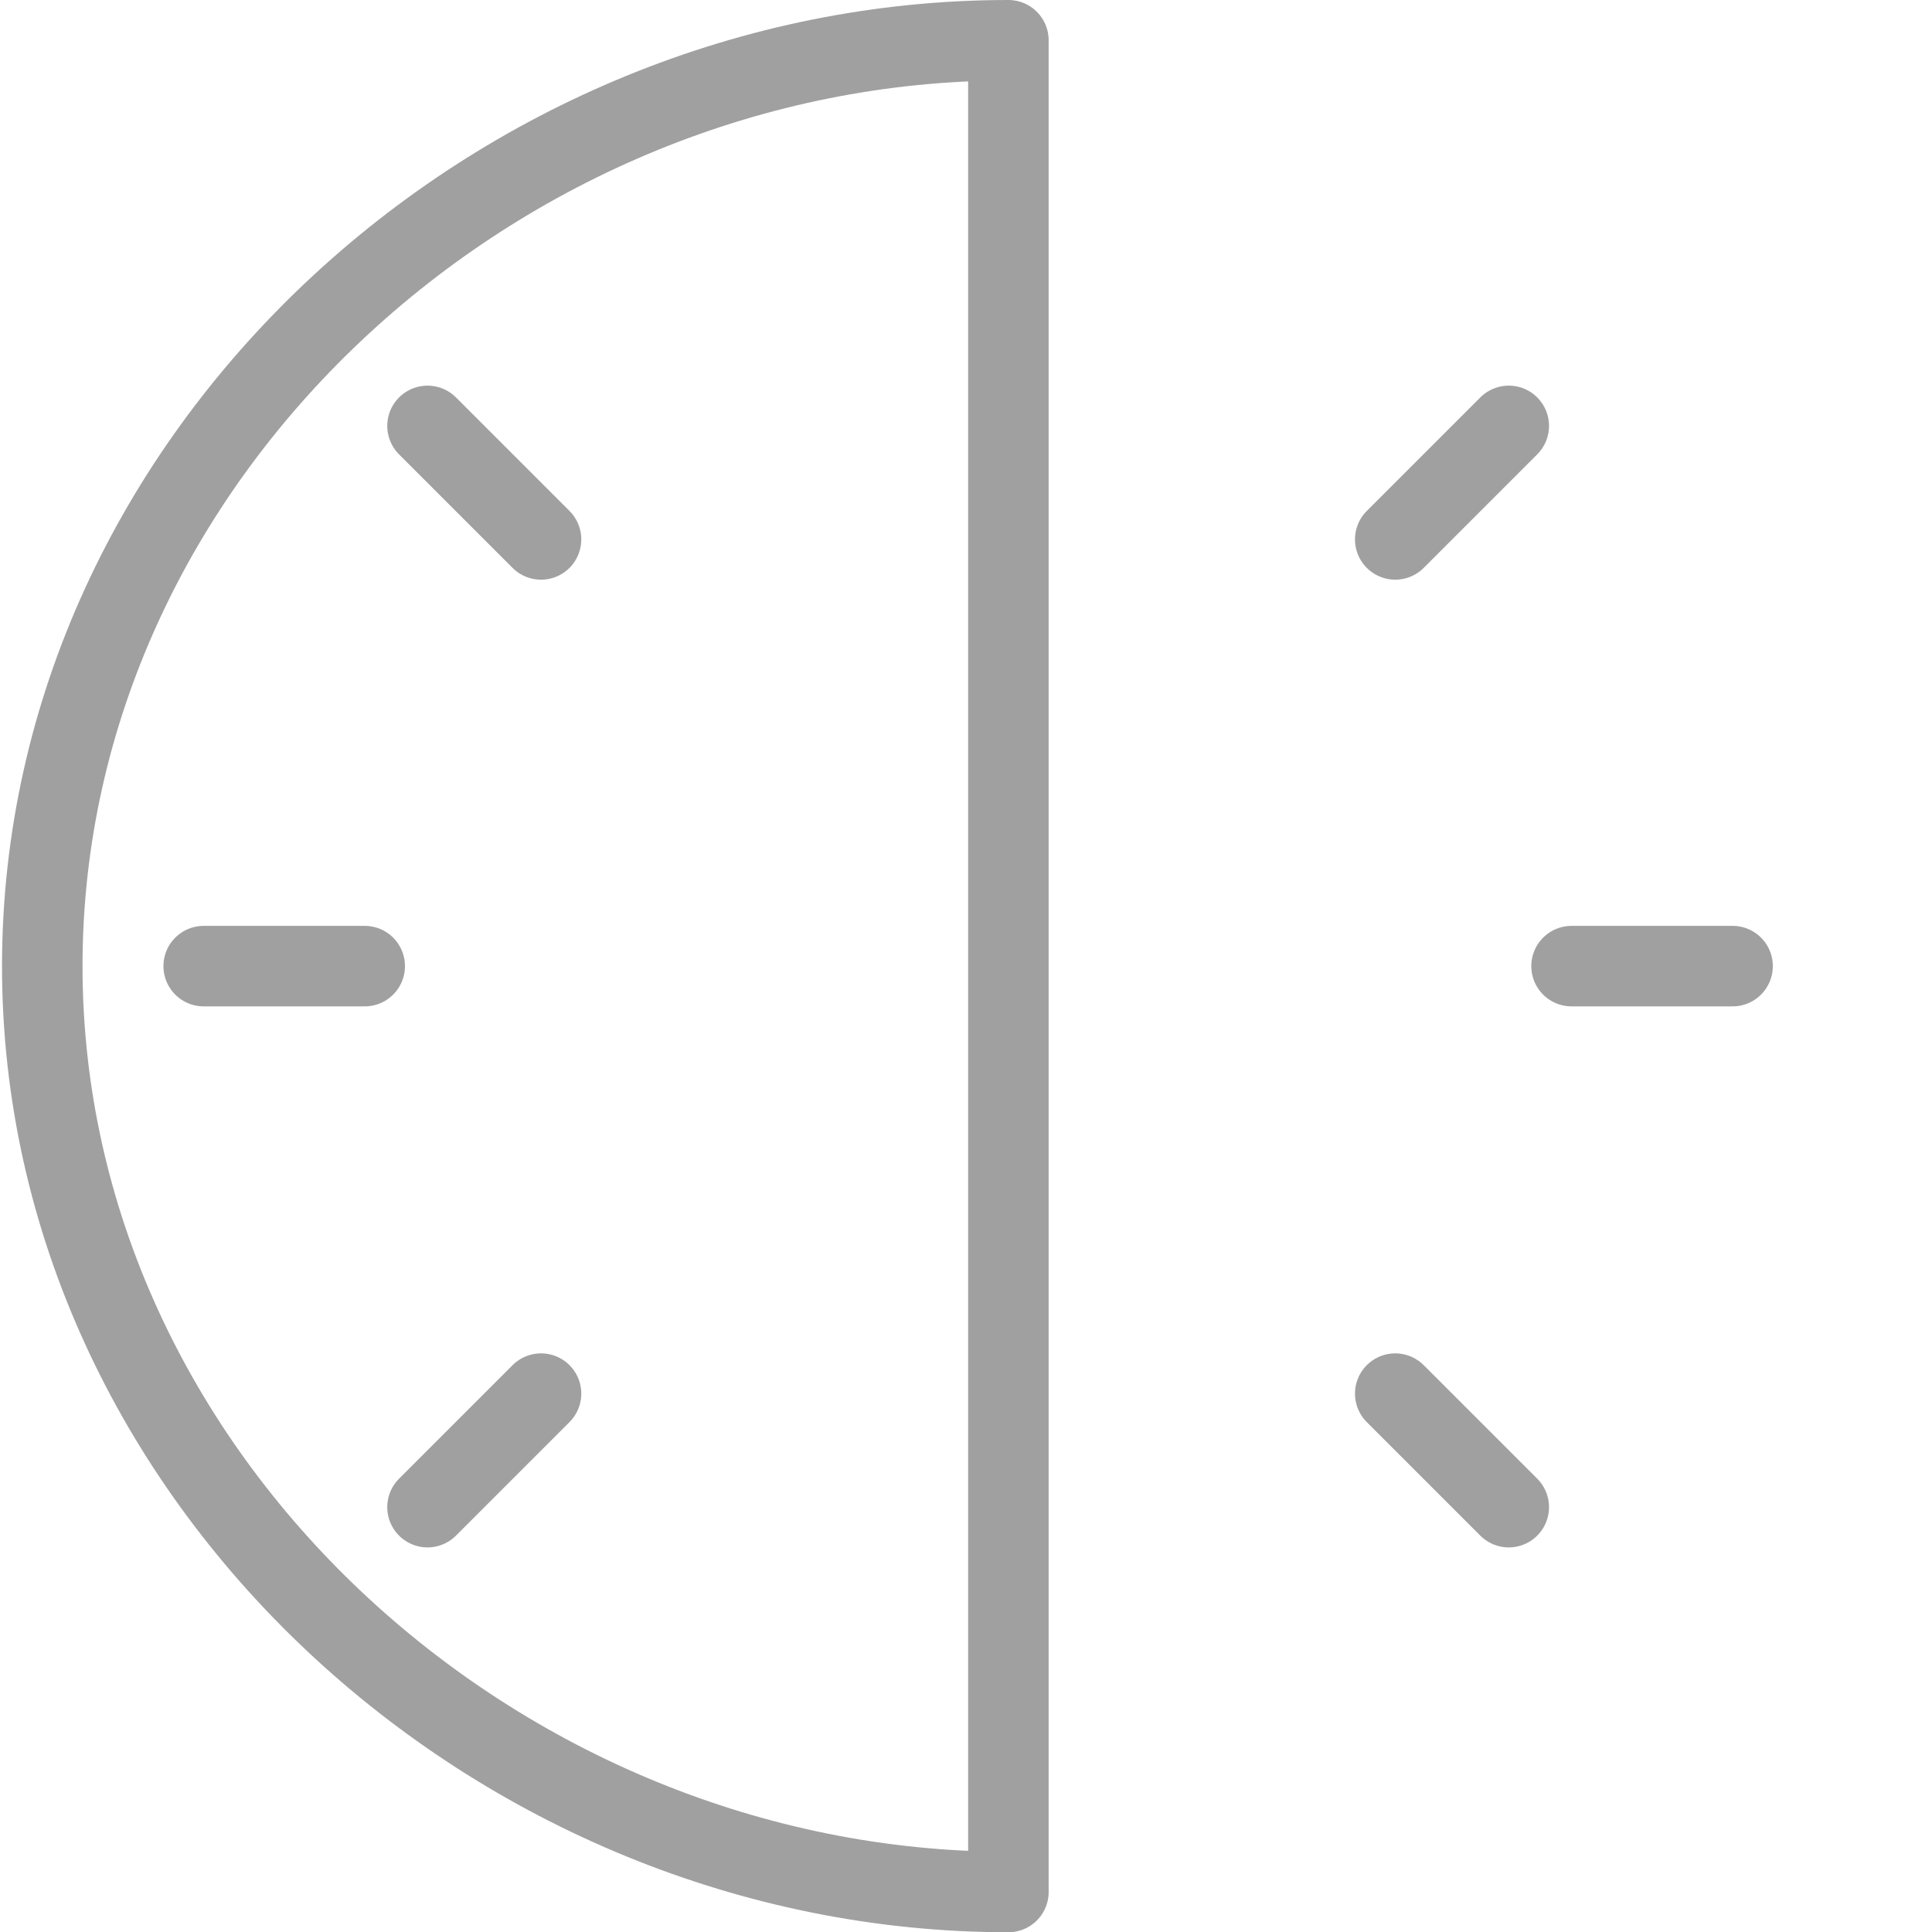
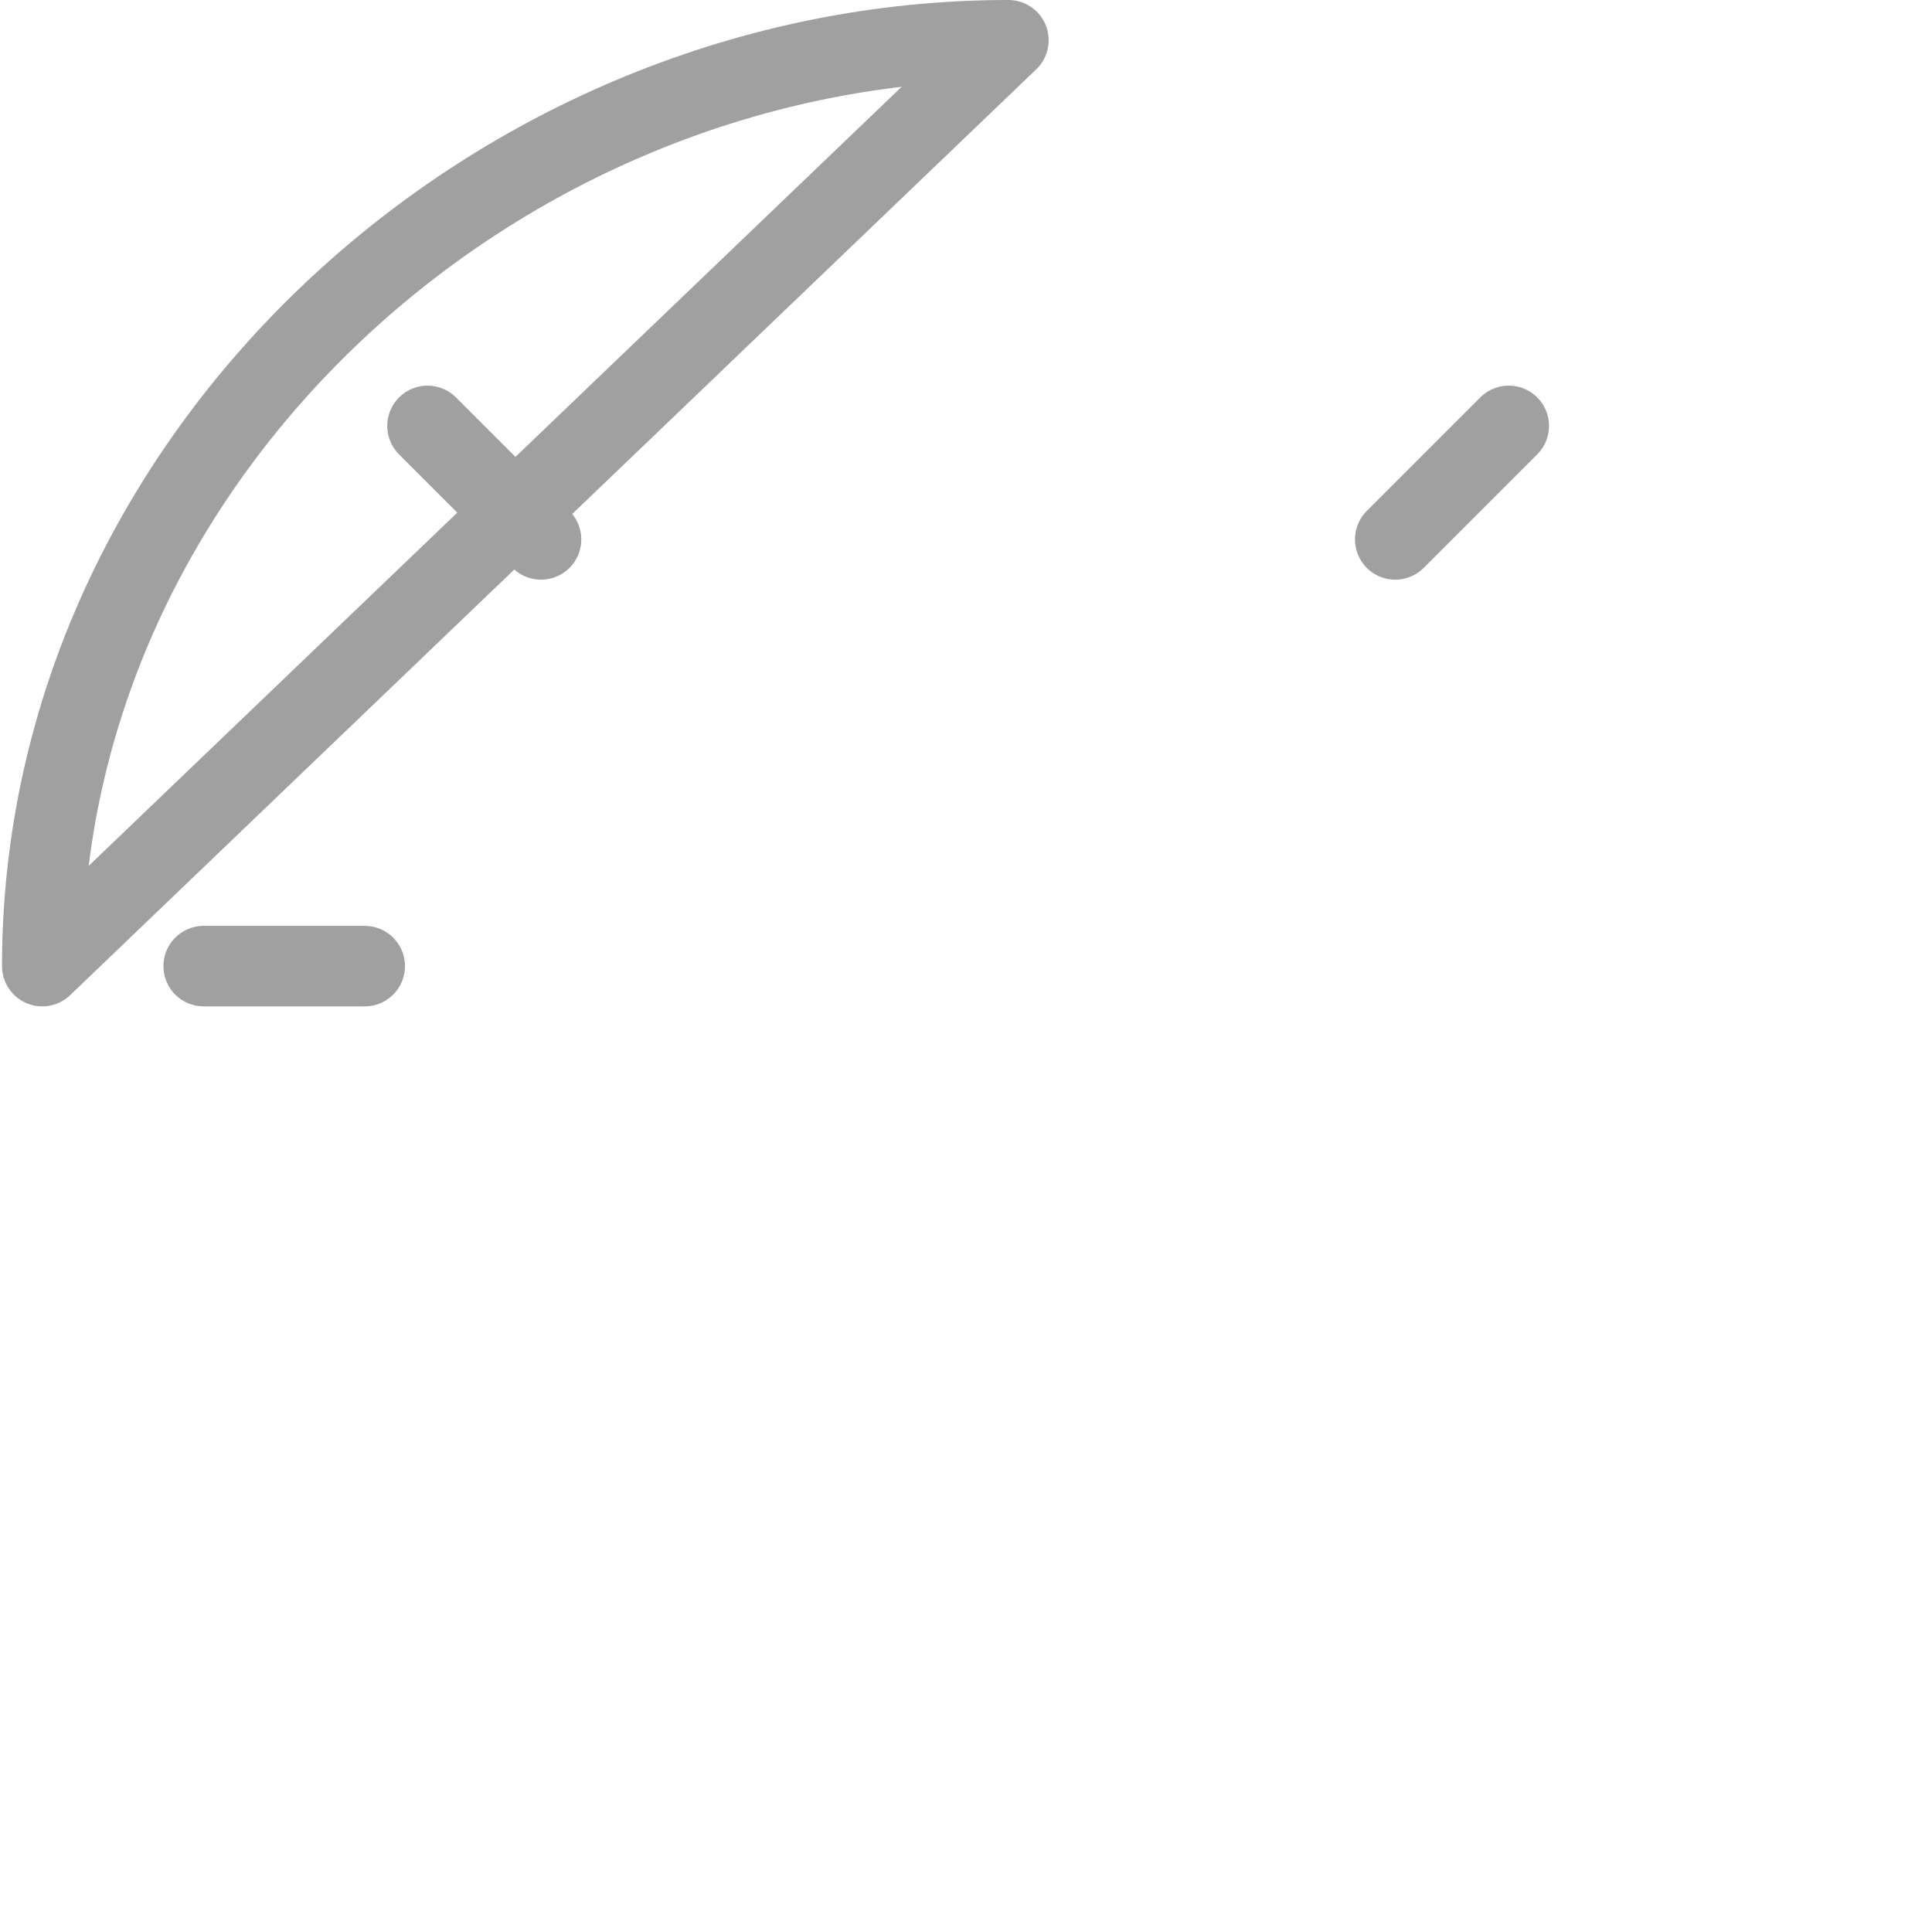
<svg xmlns="http://www.w3.org/2000/svg" width="64" height="64" version="1.1" viewBox="0 0 64 64">
  <g transform="scale(2.667)">
-     <path fill="none" stroke="#A0A0A0" stroke-linecap="round" stroke-linejoin="round" stroke-width="1" d="M12.525,0.5c-6.351,0 -12,5.152 -12,11.5c-3.33067e-16,6.348 5.649,11.5 12,11.5Z" />
+     <path fill="none" stroke="#A0A0A0" stroke-linecap="round" stroke-linejoin="round" stroke-width="1" d="M12.525,0.5c-6.351,0 -12,5.152 -12,11.5Z" />
    <path fill="none" stroke="#A0A0A0" stroke-linecap="round" stroke-linejoin="round" stroke-width="1" d="M2.53,12h2" />
-     <path fill="none" stroke="#A0A0A0" stroke-linecap="round" stroke-linejoin="round" stroke-width="1" d="M21.52,12h-2" />
-     <path fill="none" stroke="#A0A0A0" stroke-linecap="round" stroke-linejoin="round" stroke-width="1" d="M5.31,18.72l1.41,-1.41" />
    <path fill="none" stroke="#A0A0A0" stroke-linecap="round" stroke-linejoin="round" stroke-width="1" d="M18.74,5.29l-1.41,1.41" />
-     <path fill="none" stroke="#A0A0A0" stroke-linecap="round" stroke-linejoin="round" stroke-width="1" d="M18.74,18.72l-1.41,-1.41" />
    <path fill="none" stroke="#A0A0A0" stroke-linecap="round" stroke-linejoin="round" stroke-width="1" d="M5.31,5.29l1.41,1.41" />
  </g>
</svg>